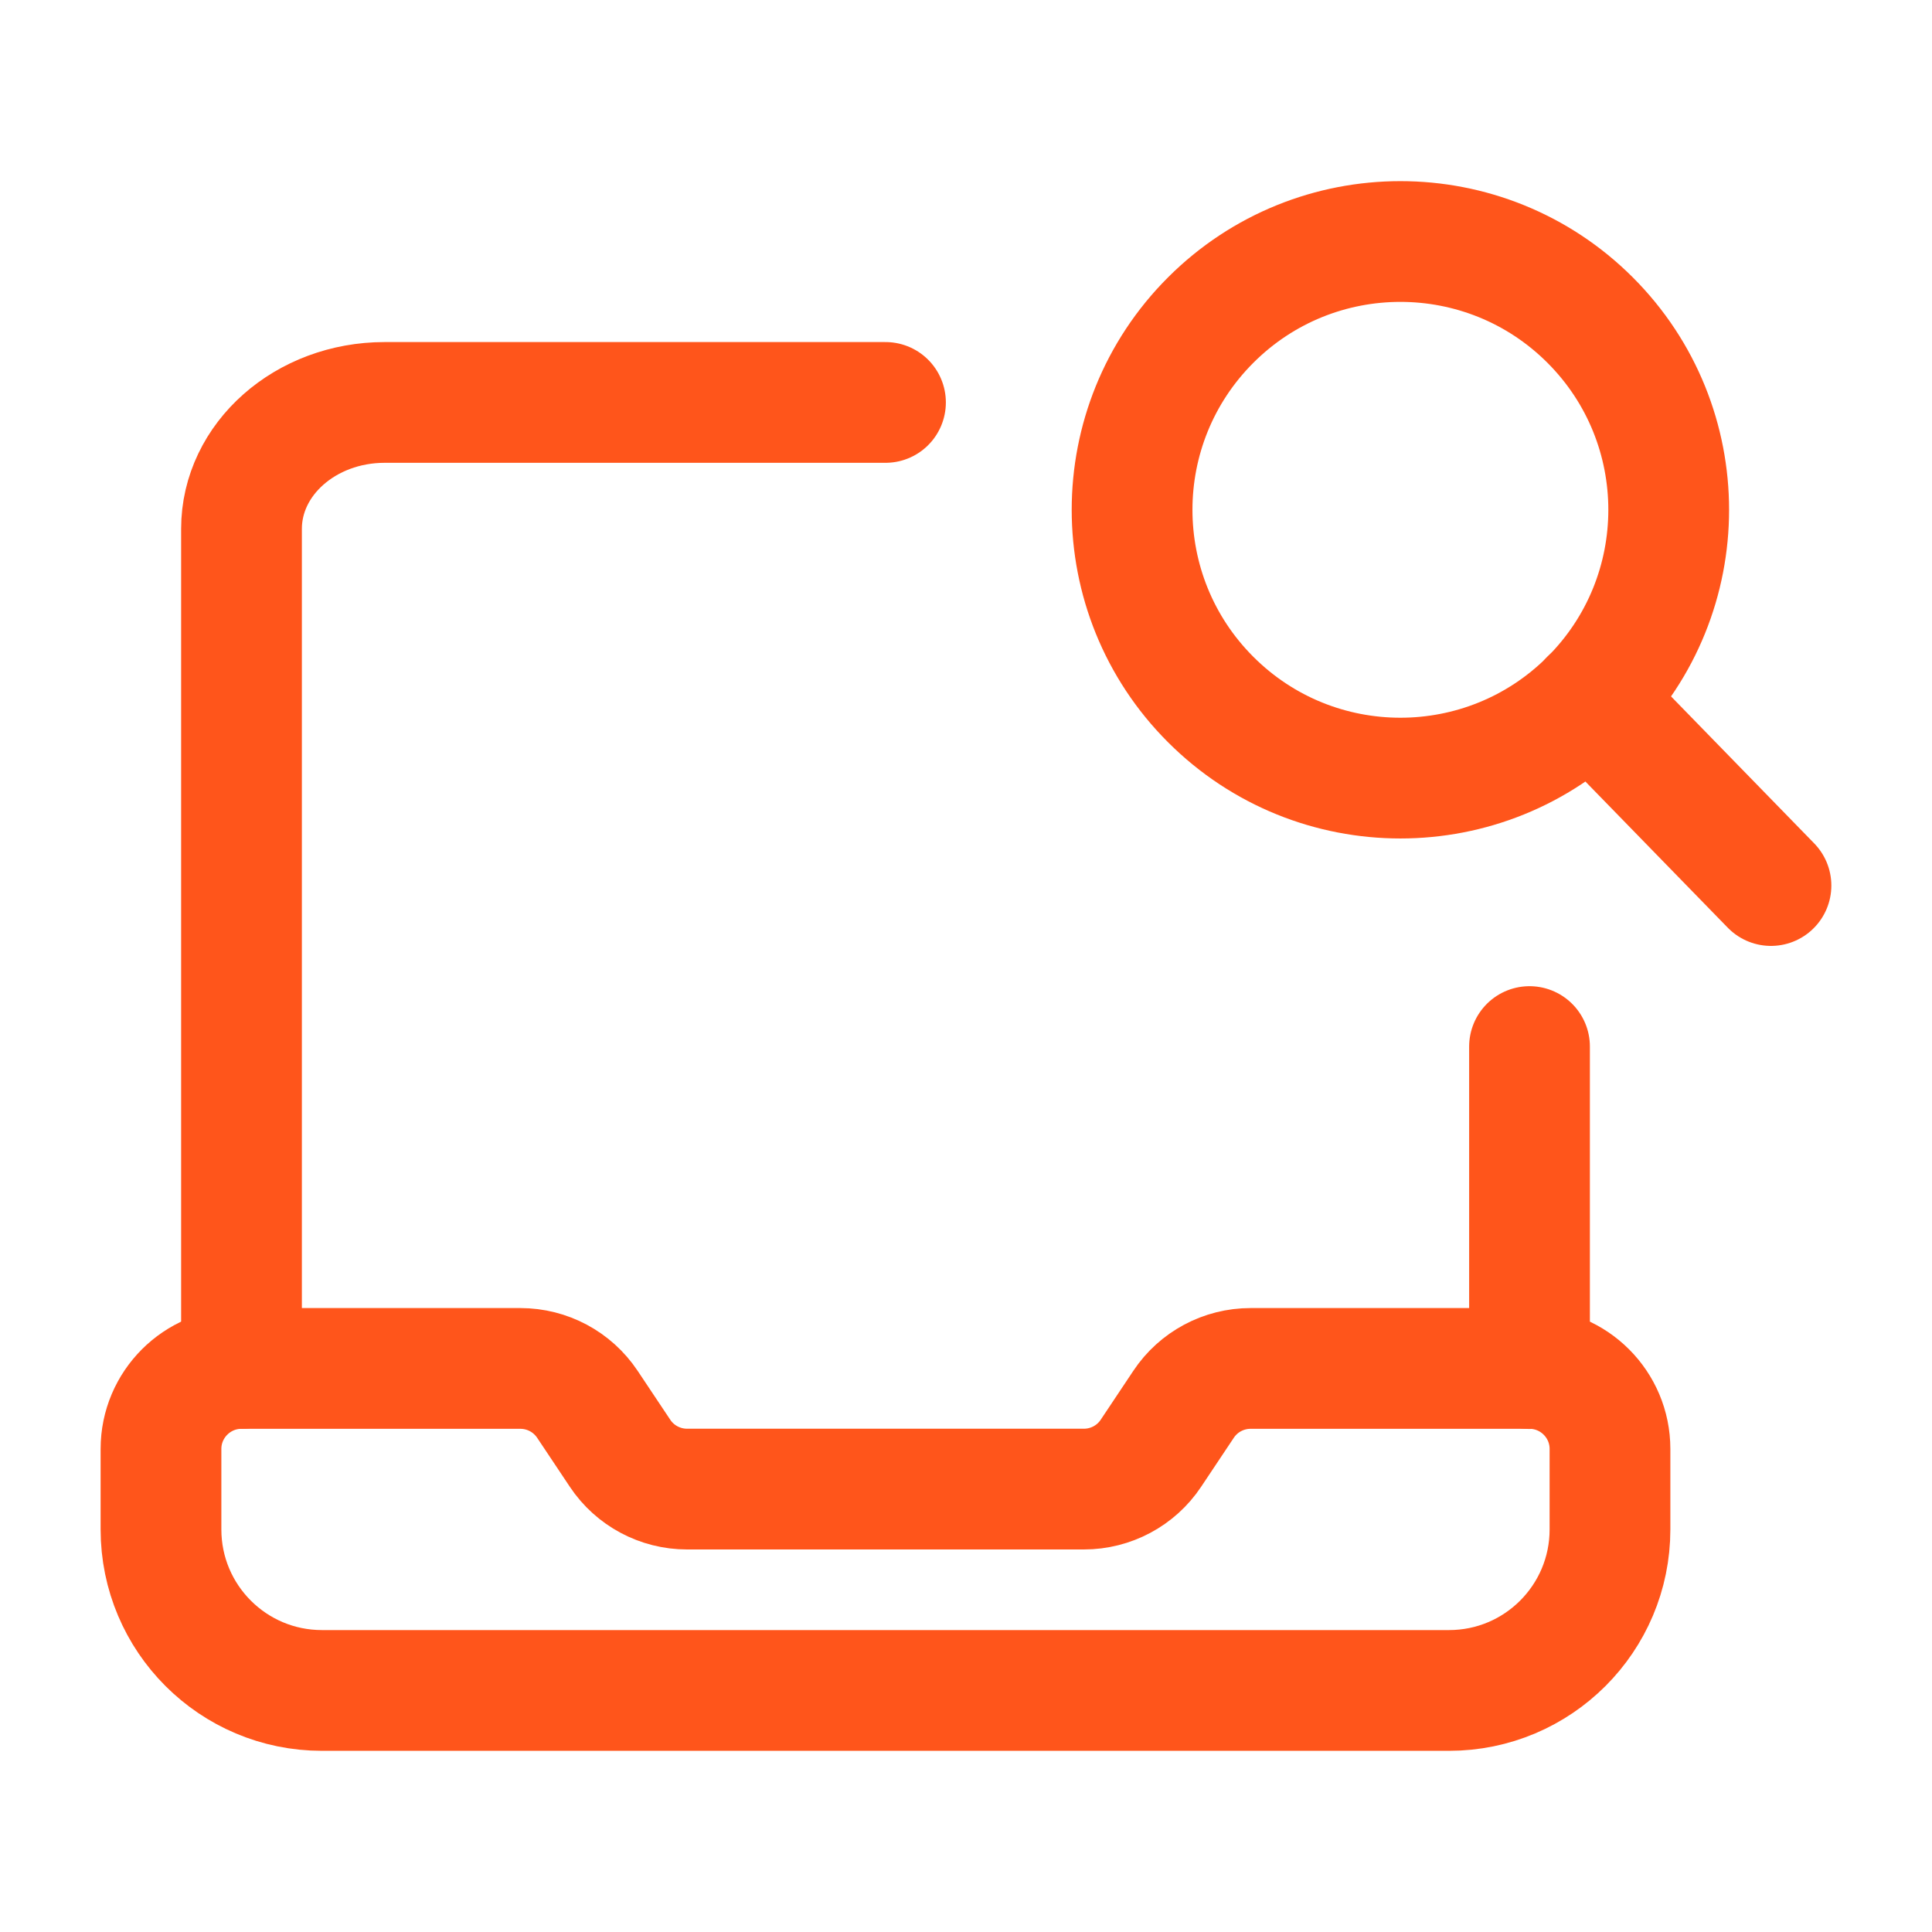
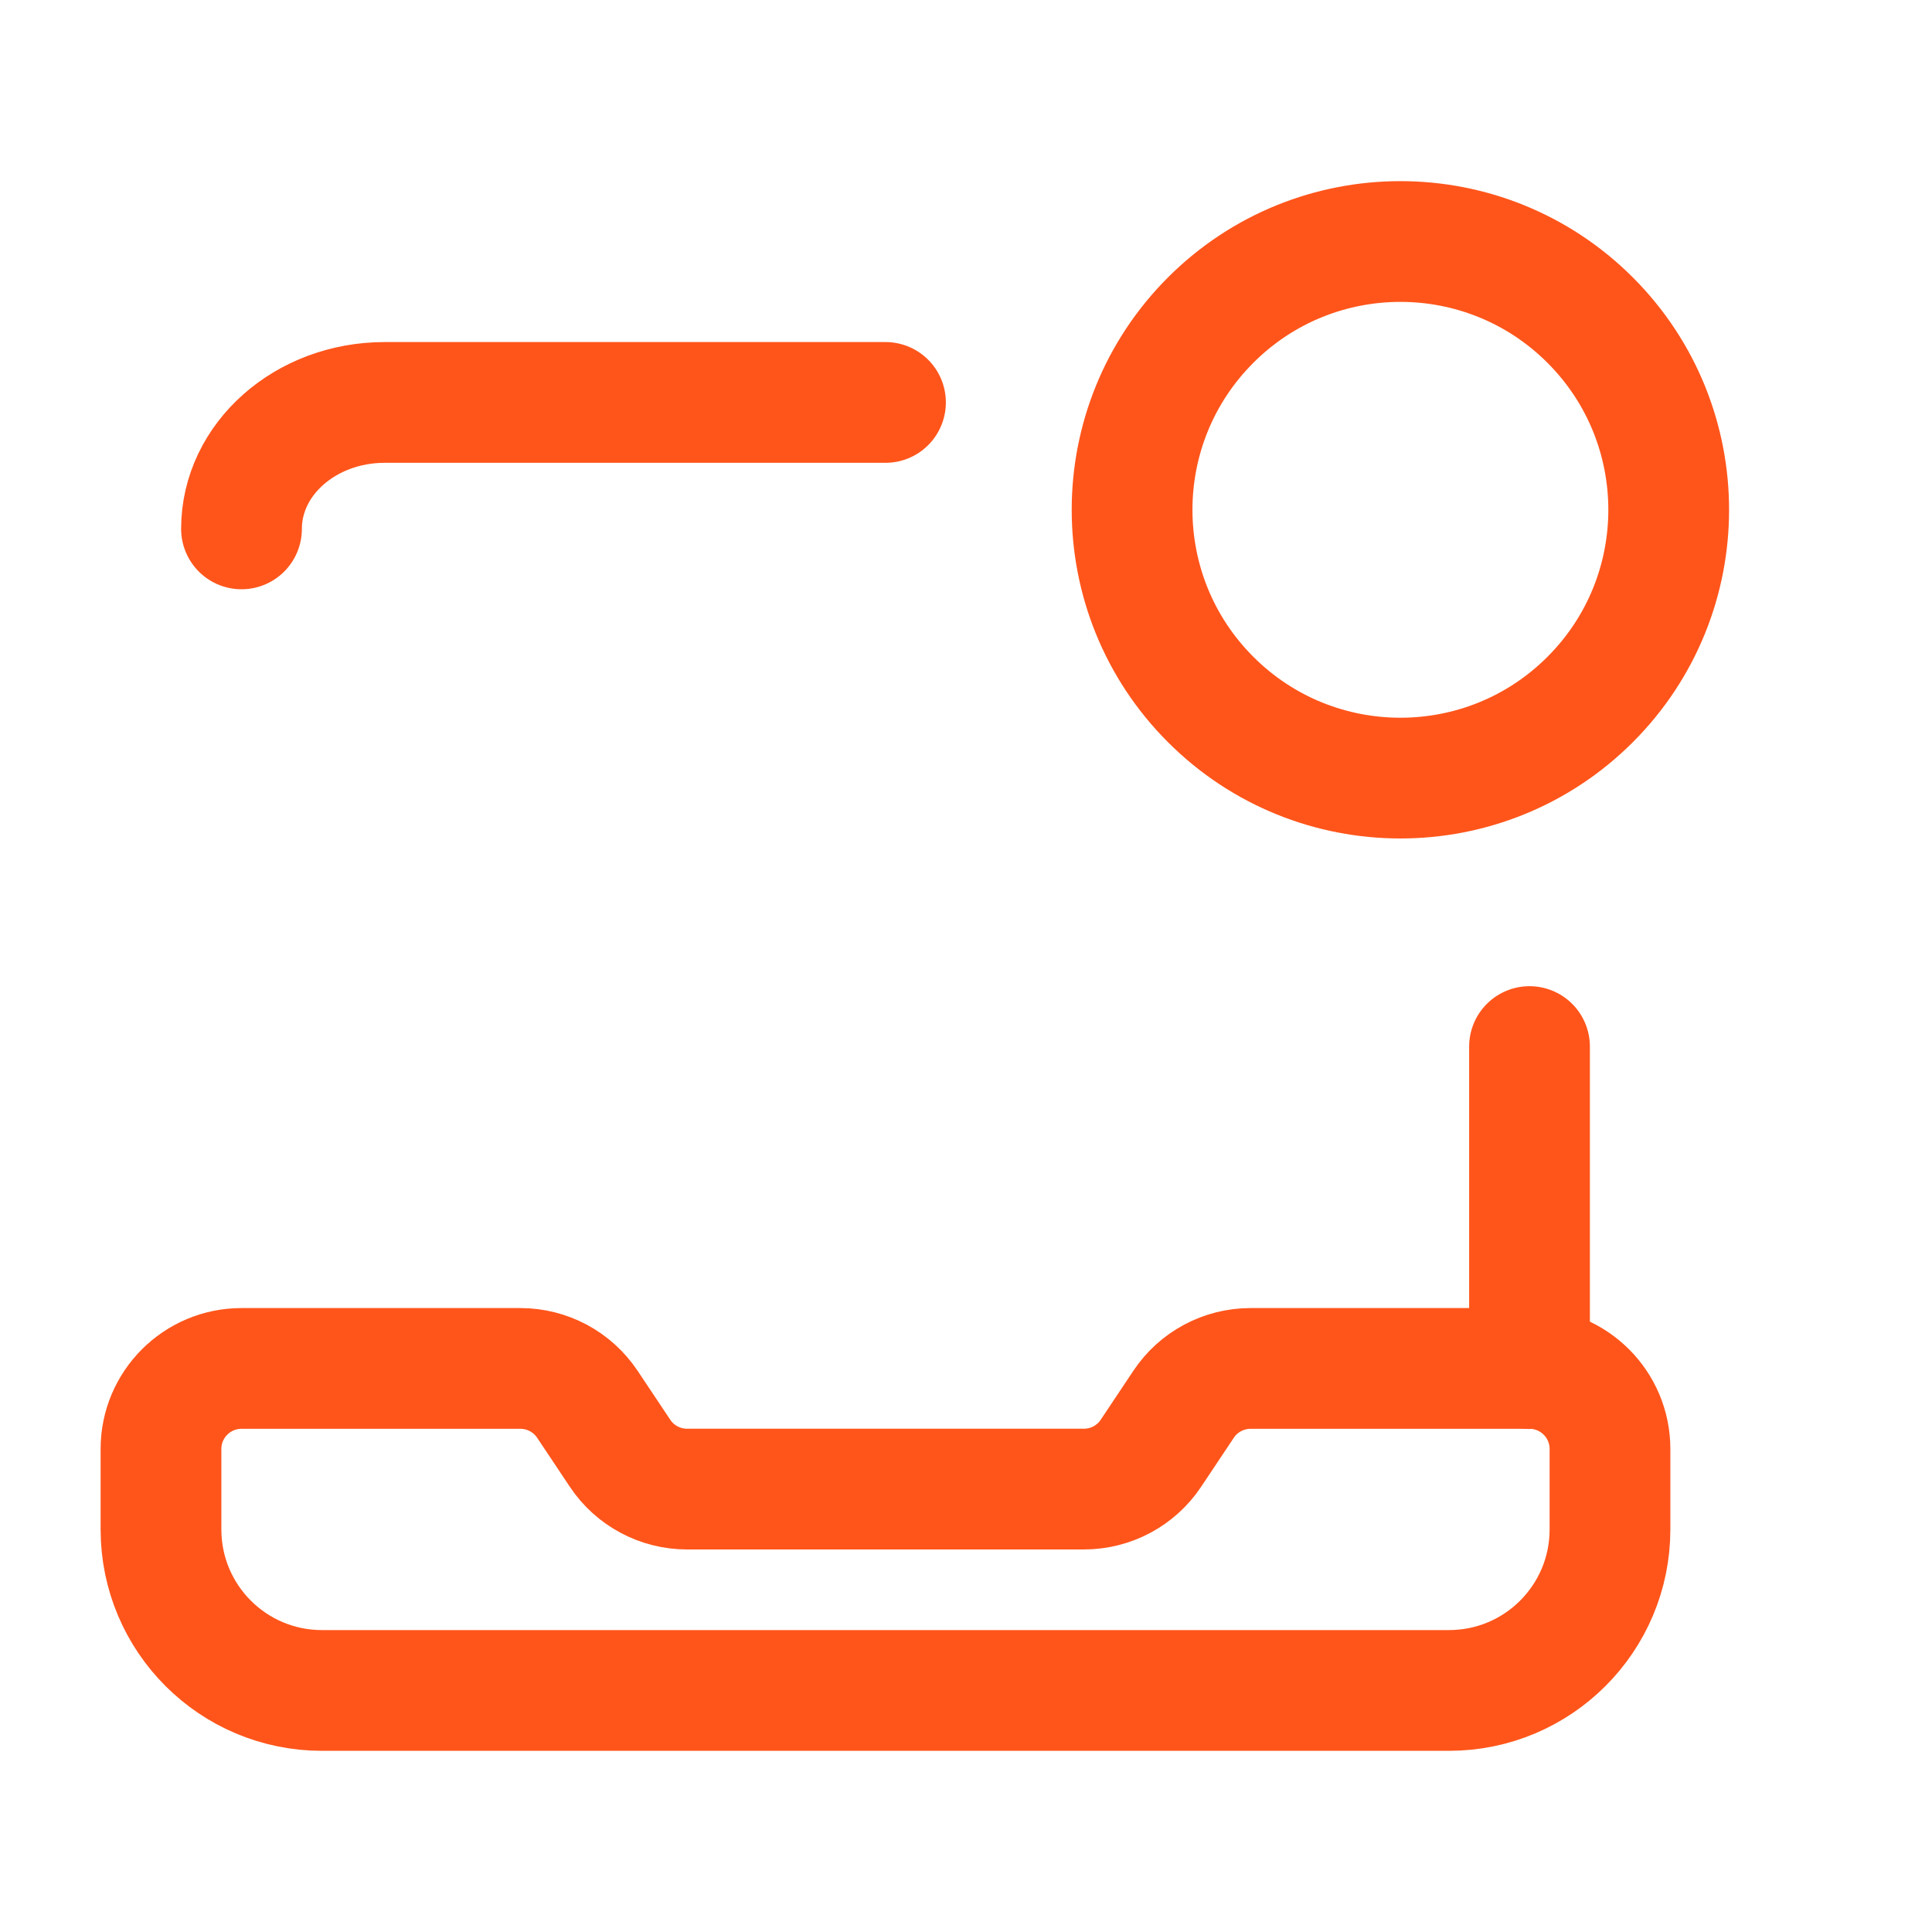
<svg xmlns="http://www.w3.org/2000/svg" width="40" height="40" viewBox="0 0 40 40" fill="none">
  <path fill-rule="evenodd" clip-rule="evenodd" d="M31.666 28.332H25.891C25.335 28.332 24.813 28.61 24.505 29.074L23.828 30.089C23.52 30.552 22.998 30.83 22.441 30.83H14.225C13.668 30.83 13.146 30.552 12.838 30.089L12.161 29.074C11.851 28.61 11.331 28.332 10.773 28.332H5C4.08 28.332 3.333 29.079 3.333 29.999V31.665C3.333 33.507 4.825 34.999 6.666 34.999H30C31.841 34.999 33.333 33.507 33.333 31.665V29.999C33.333 29.079 32.586 28.332 31.666 28.332Z" stroke="#FF551B" stroke-width="2.5" stroke-linecap="round" stroke-linejoin="round" />
-   <path d="M18.333 8.332H7.963C6.327 8.332 5 9.504 5 10.95V28.332" stroke="#FF551B" stroke-width="2.5" stroke-linecap="round" stroke-linejoin="round" />
+   <path d="M18.333 8.332H7.963C6.327 8.332 5 9.504 5 10.95" stroke="#FF551B" stroke-width="2.5" stroke-linecap="round" stroke-linejoin="round" />
  <path d="M31.667 28.335V21.668" stroke="#FF551B" stroke-width="2.5" stroke-linecap="round" stroke-linejoin="round" />
-   <path d="M32.916 14.484L36.666 18.334" stroke="#FF551B" stroke-width="2.5" stroke-linecap="round" stroke-linejoin="round" />
  <path d="M32.922 6.627C35.091 8.796 35.091 12.314 32.922 14.483C30.752 16.652 27.235 16.652 25.066 14.483C22.896 12.314 22.896 8.796 25.066 6.627C27.235 4.458 30.752 4.458 32.922 6.627" stroke="#FF551B" stroke-width="2.5" stroke-linecap="round" stroke-linejoin="round" />
</svg>